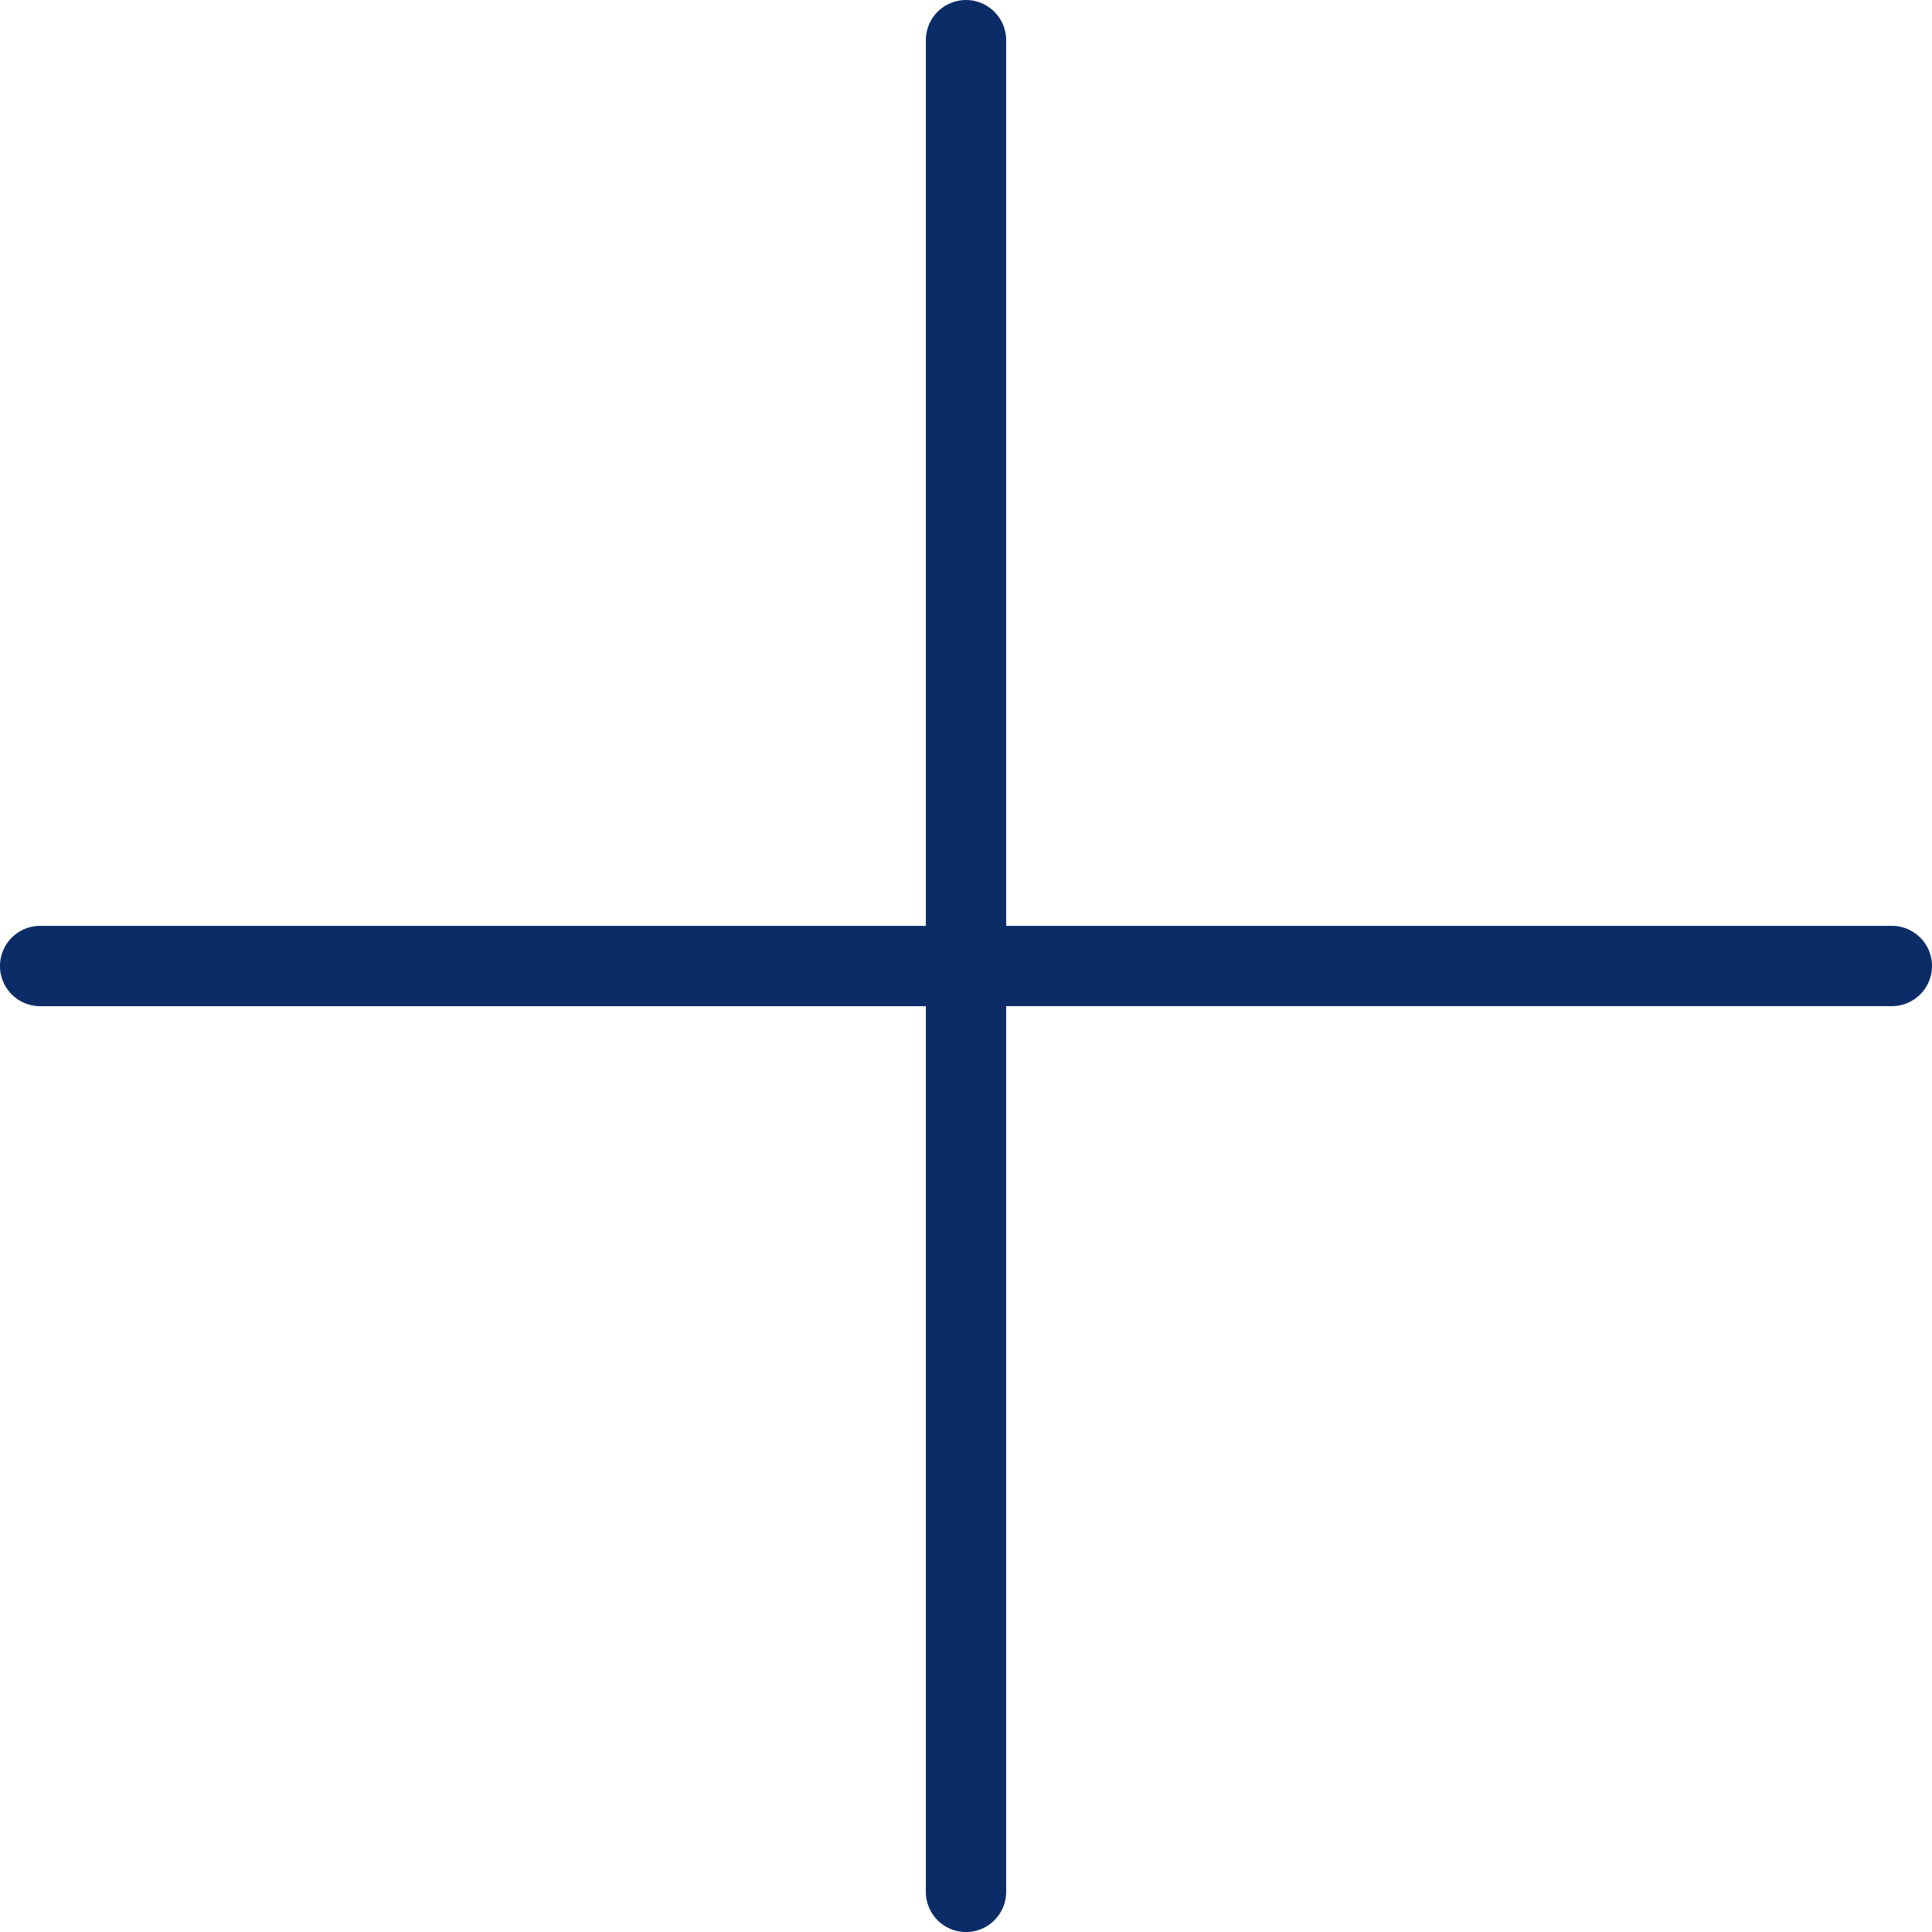
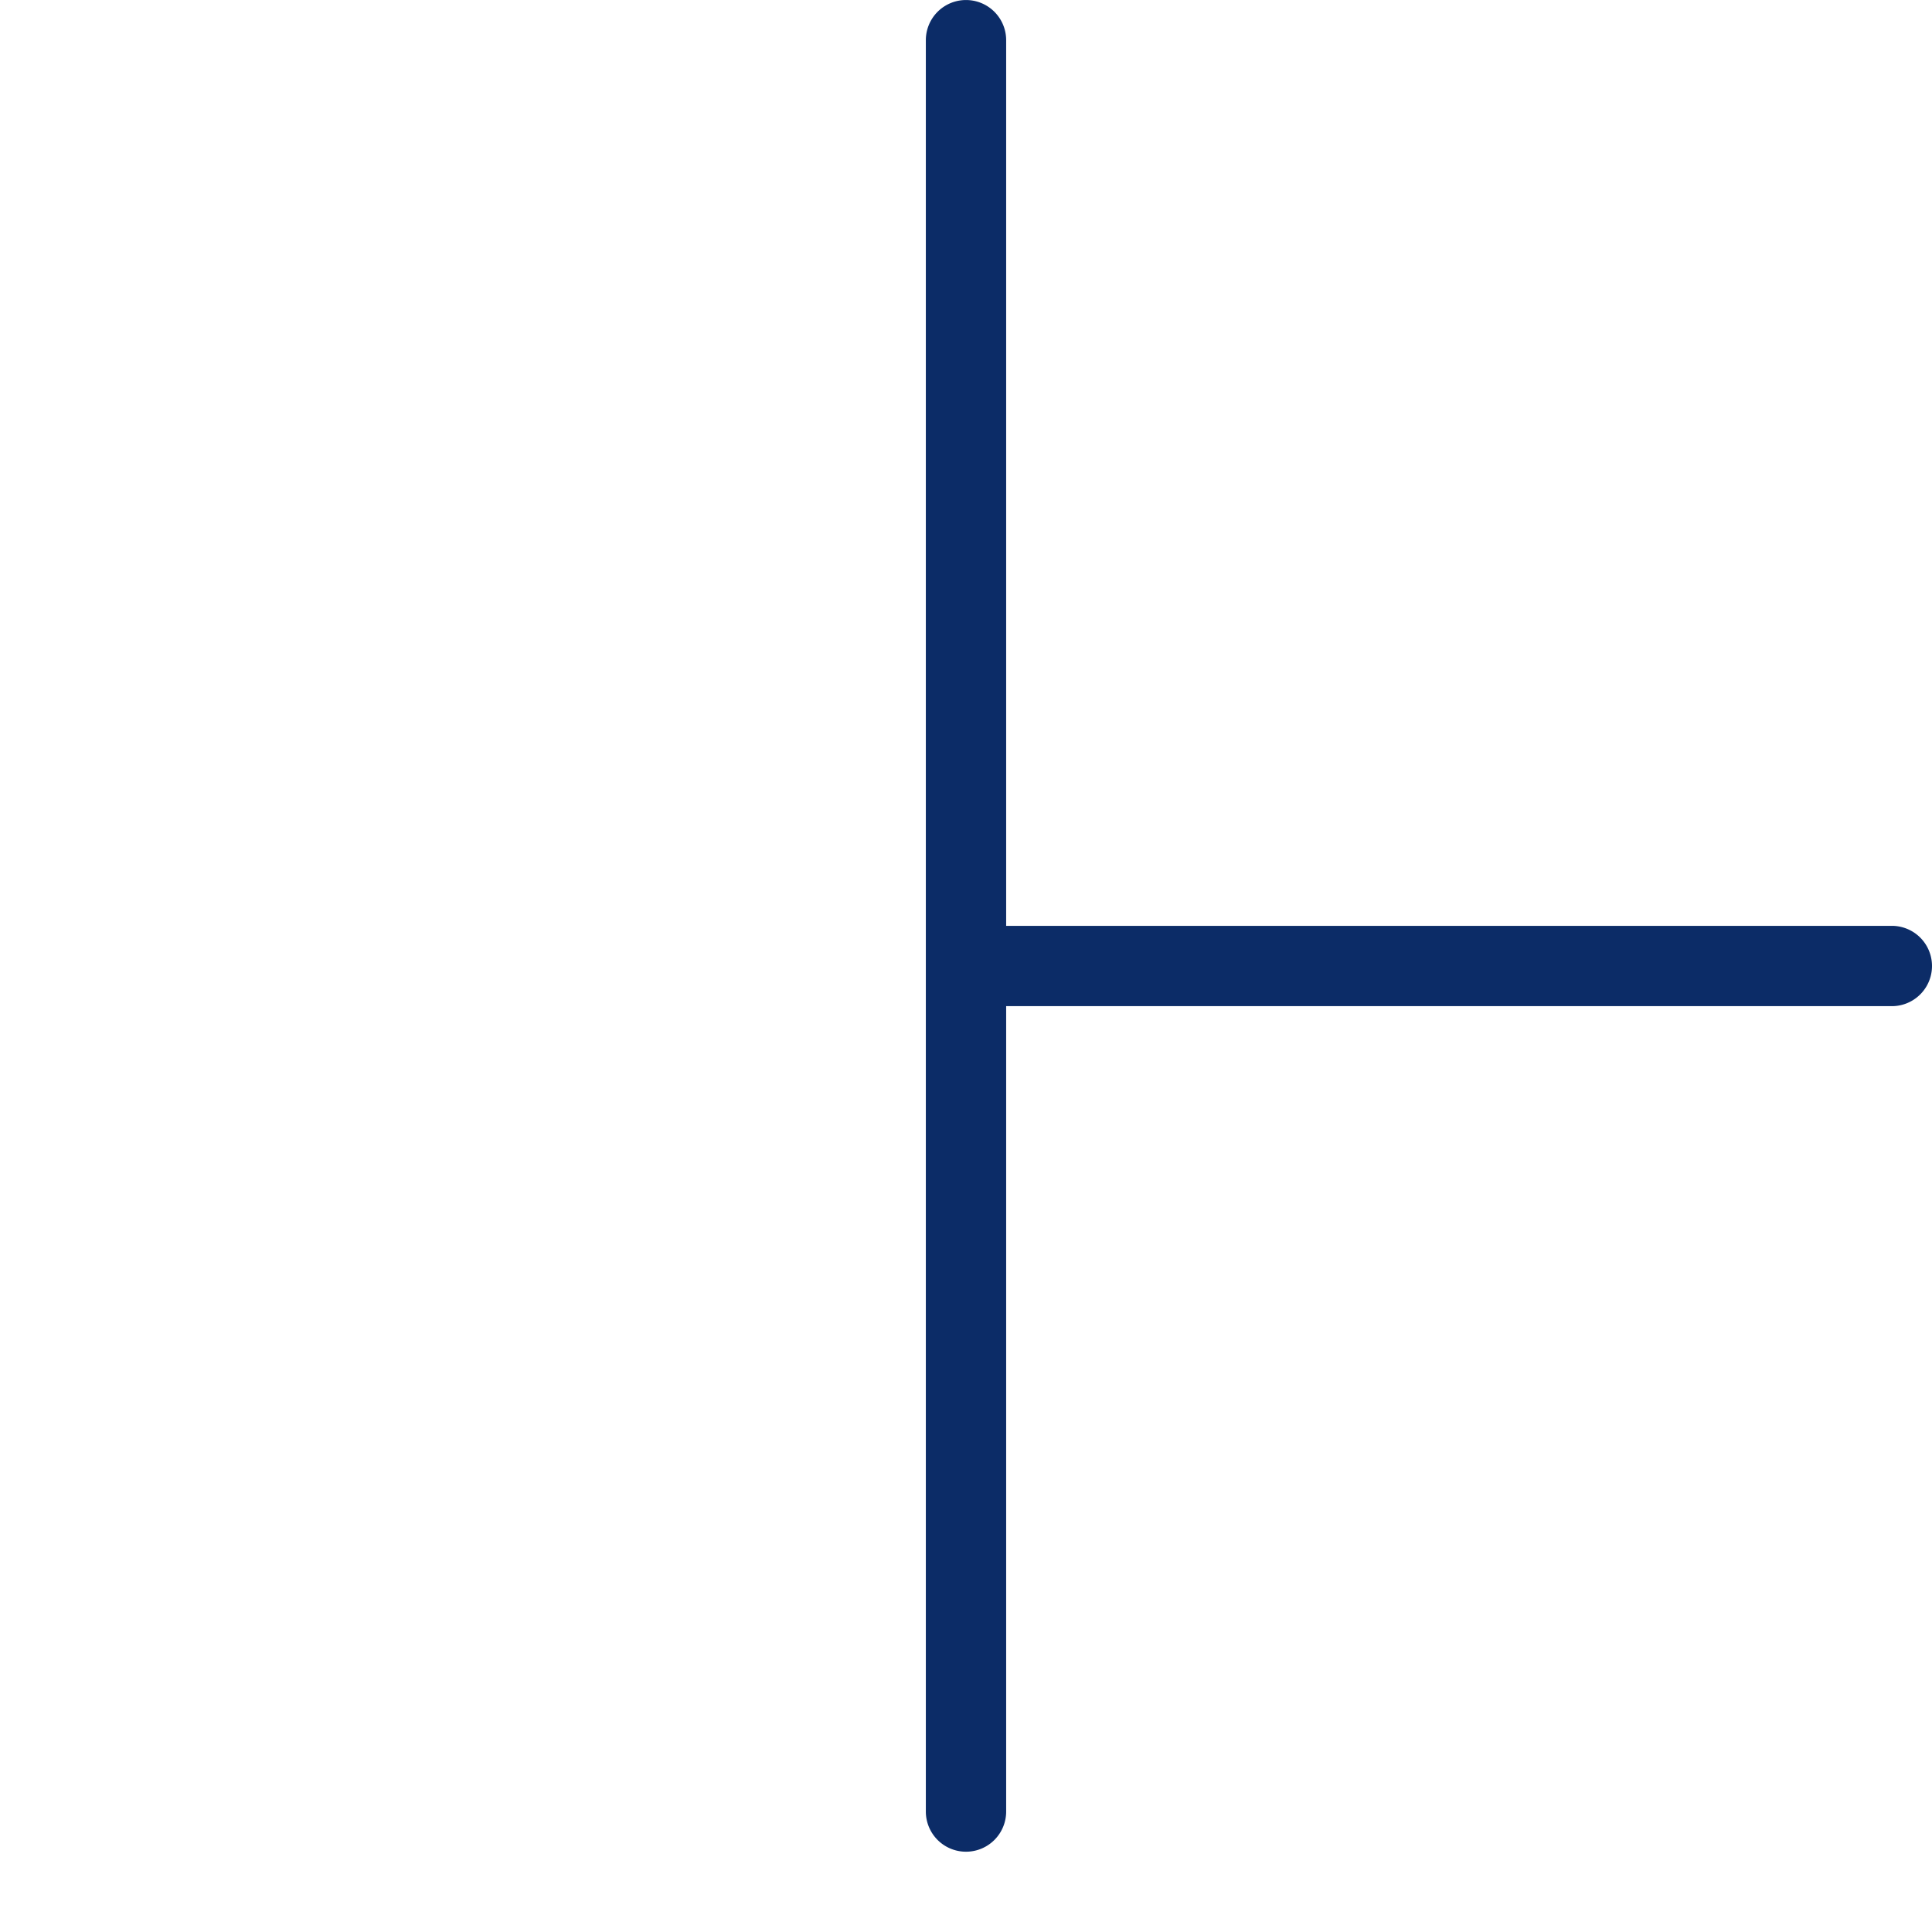
<svg xmlns="http://www.w3.org/2000/svg" width="800px" height="800px" viewBox="0 0 72.164 72.164">
-   <path id="Path_33" data-name="Path 33" d="M152.188,591.281H119.106V558.2a1.5,1.5,0,0,0-3,0v33.082H83.024a1.5,1.5,0,0,0,0,3h33.082v33.082a1.5,1.5,0,0,0,3,0V594.281h33.082a1.5,1.5,0,0,0,0-3Z" transform="translate(-81.524 -556.699)" fill="#0c2c67" />
+   <path id="Path_33" data-name="Path 33" d="M152.188,591.281H119.106V558.2a1.5,1.5,0,0,0-3,0v33.082H83.024h33.082v33.082a1.5,1.5,0,0,0,3,0V594.281h33.082a1.5,1.5,0,0,0,0-3Z" transform="translate(-81.524 -556.699)" fill="#0c2c67" />
</svg>